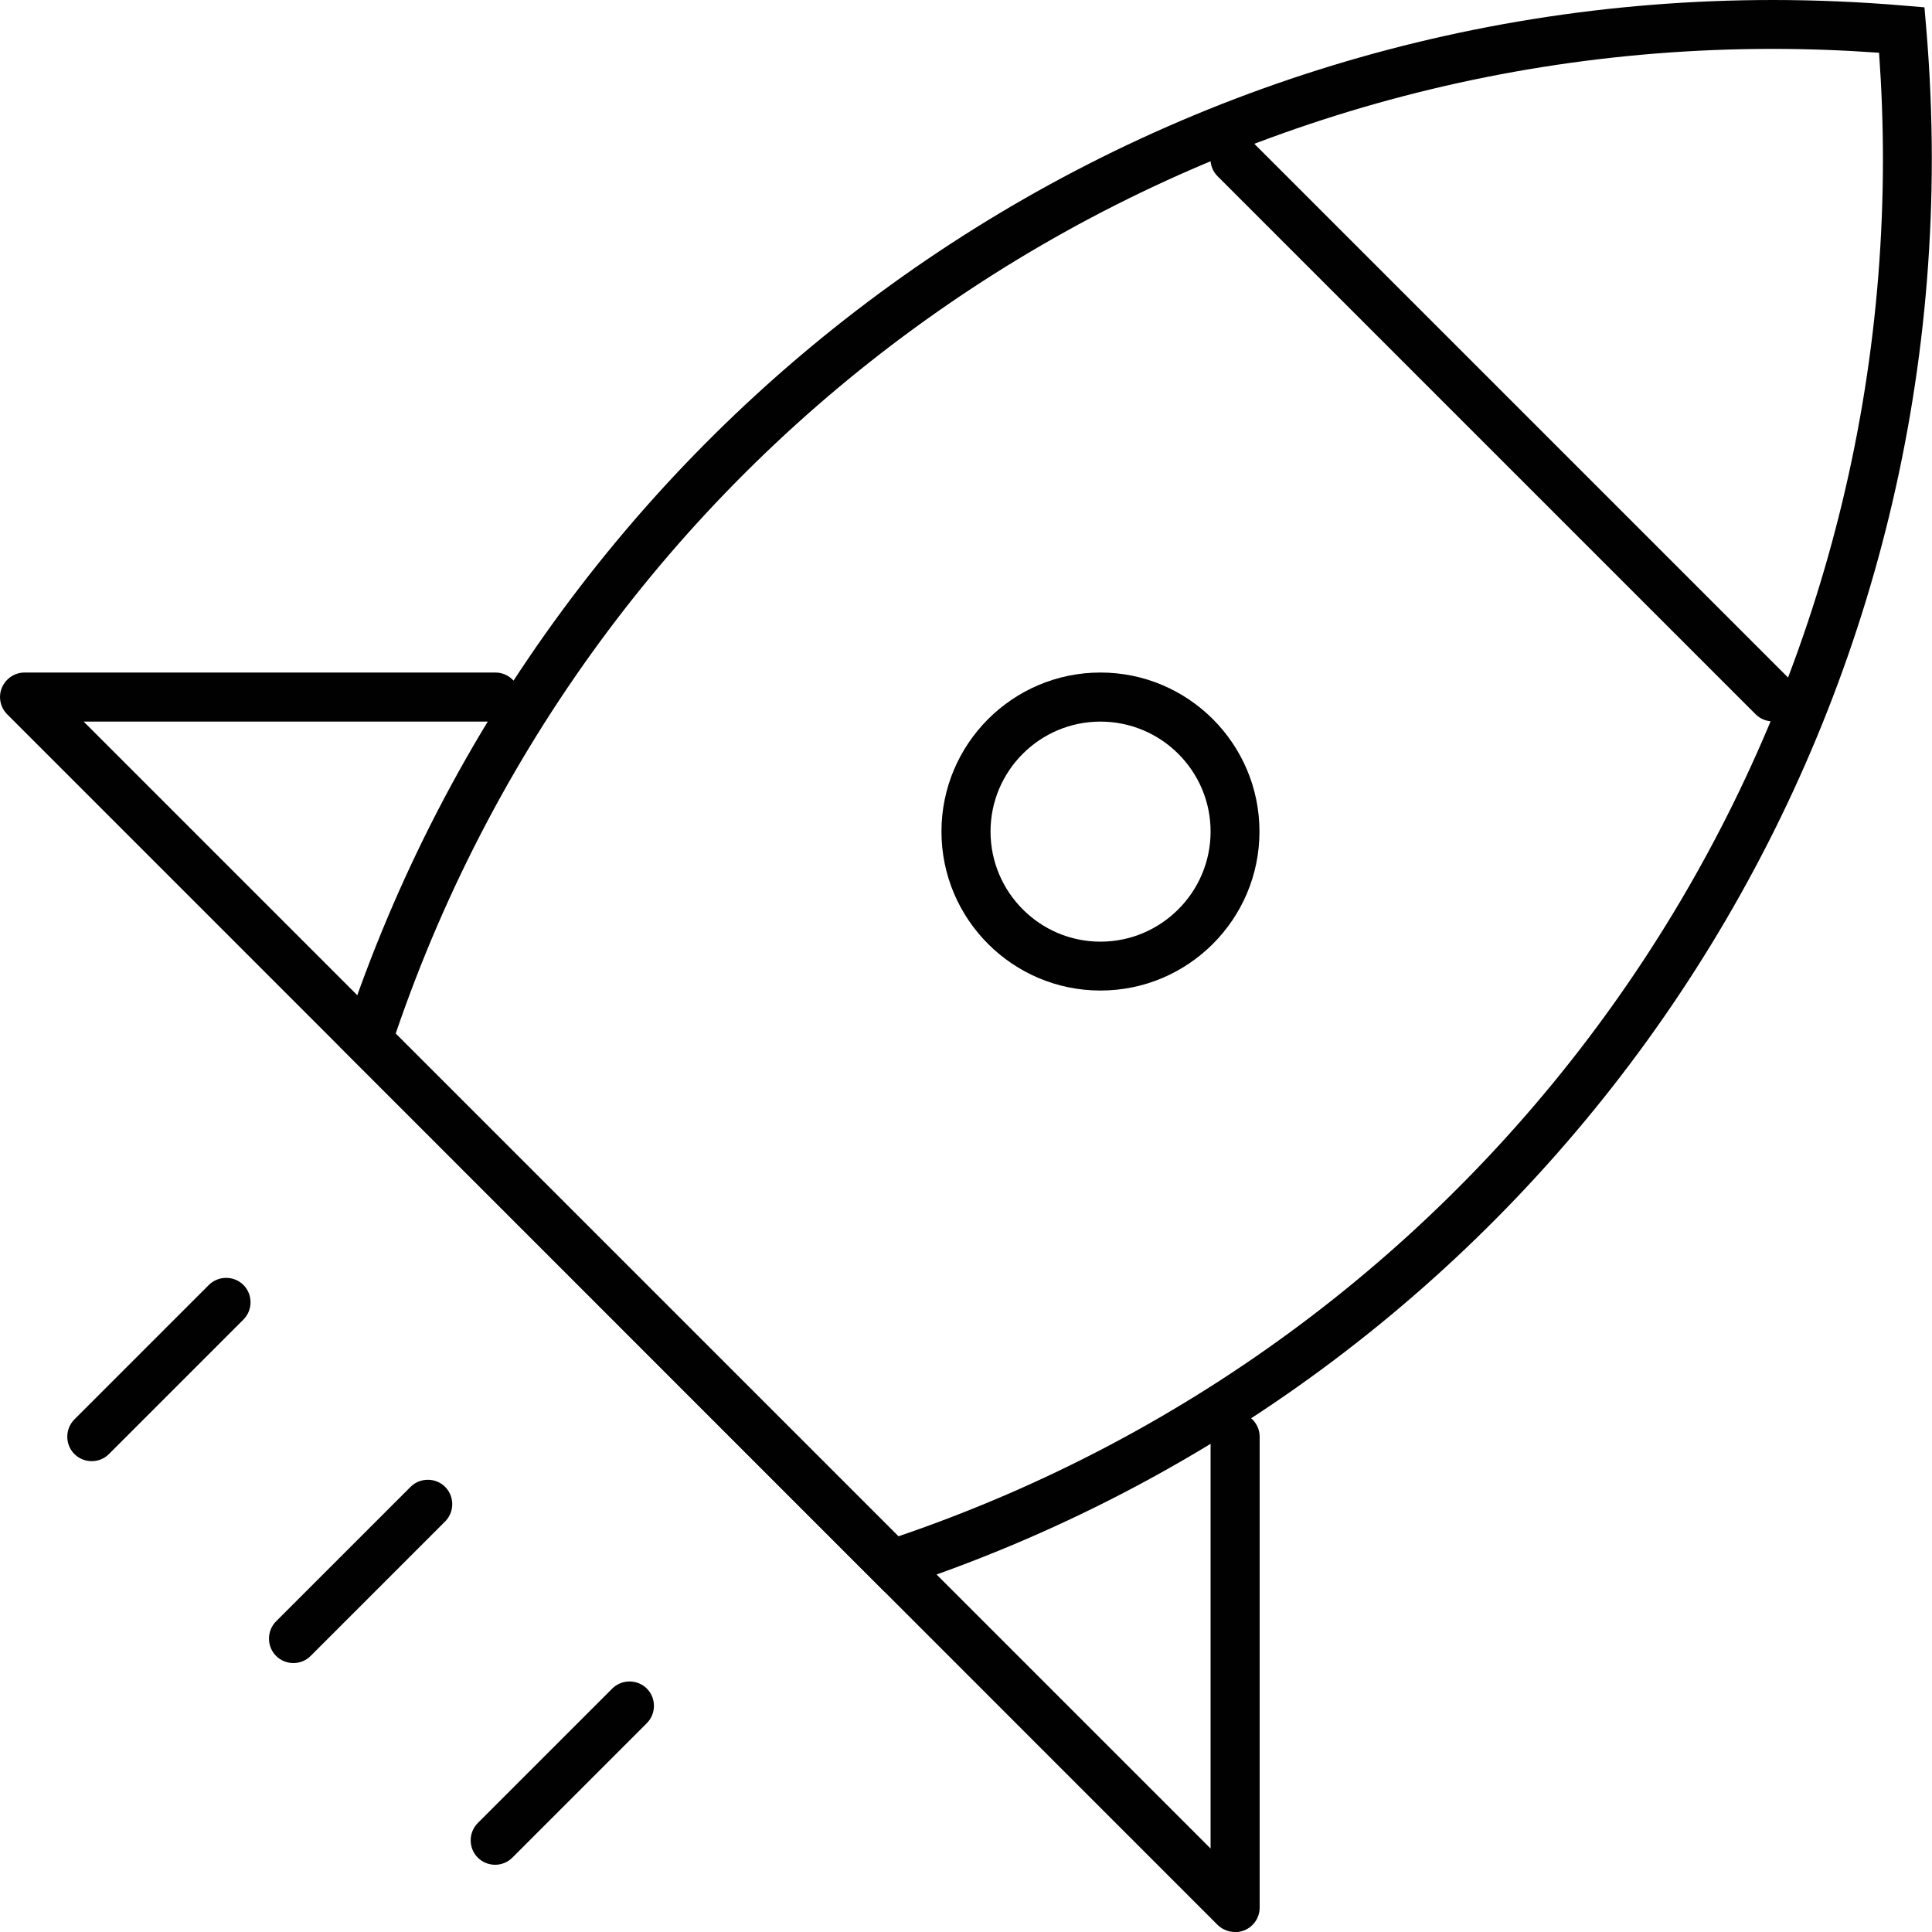
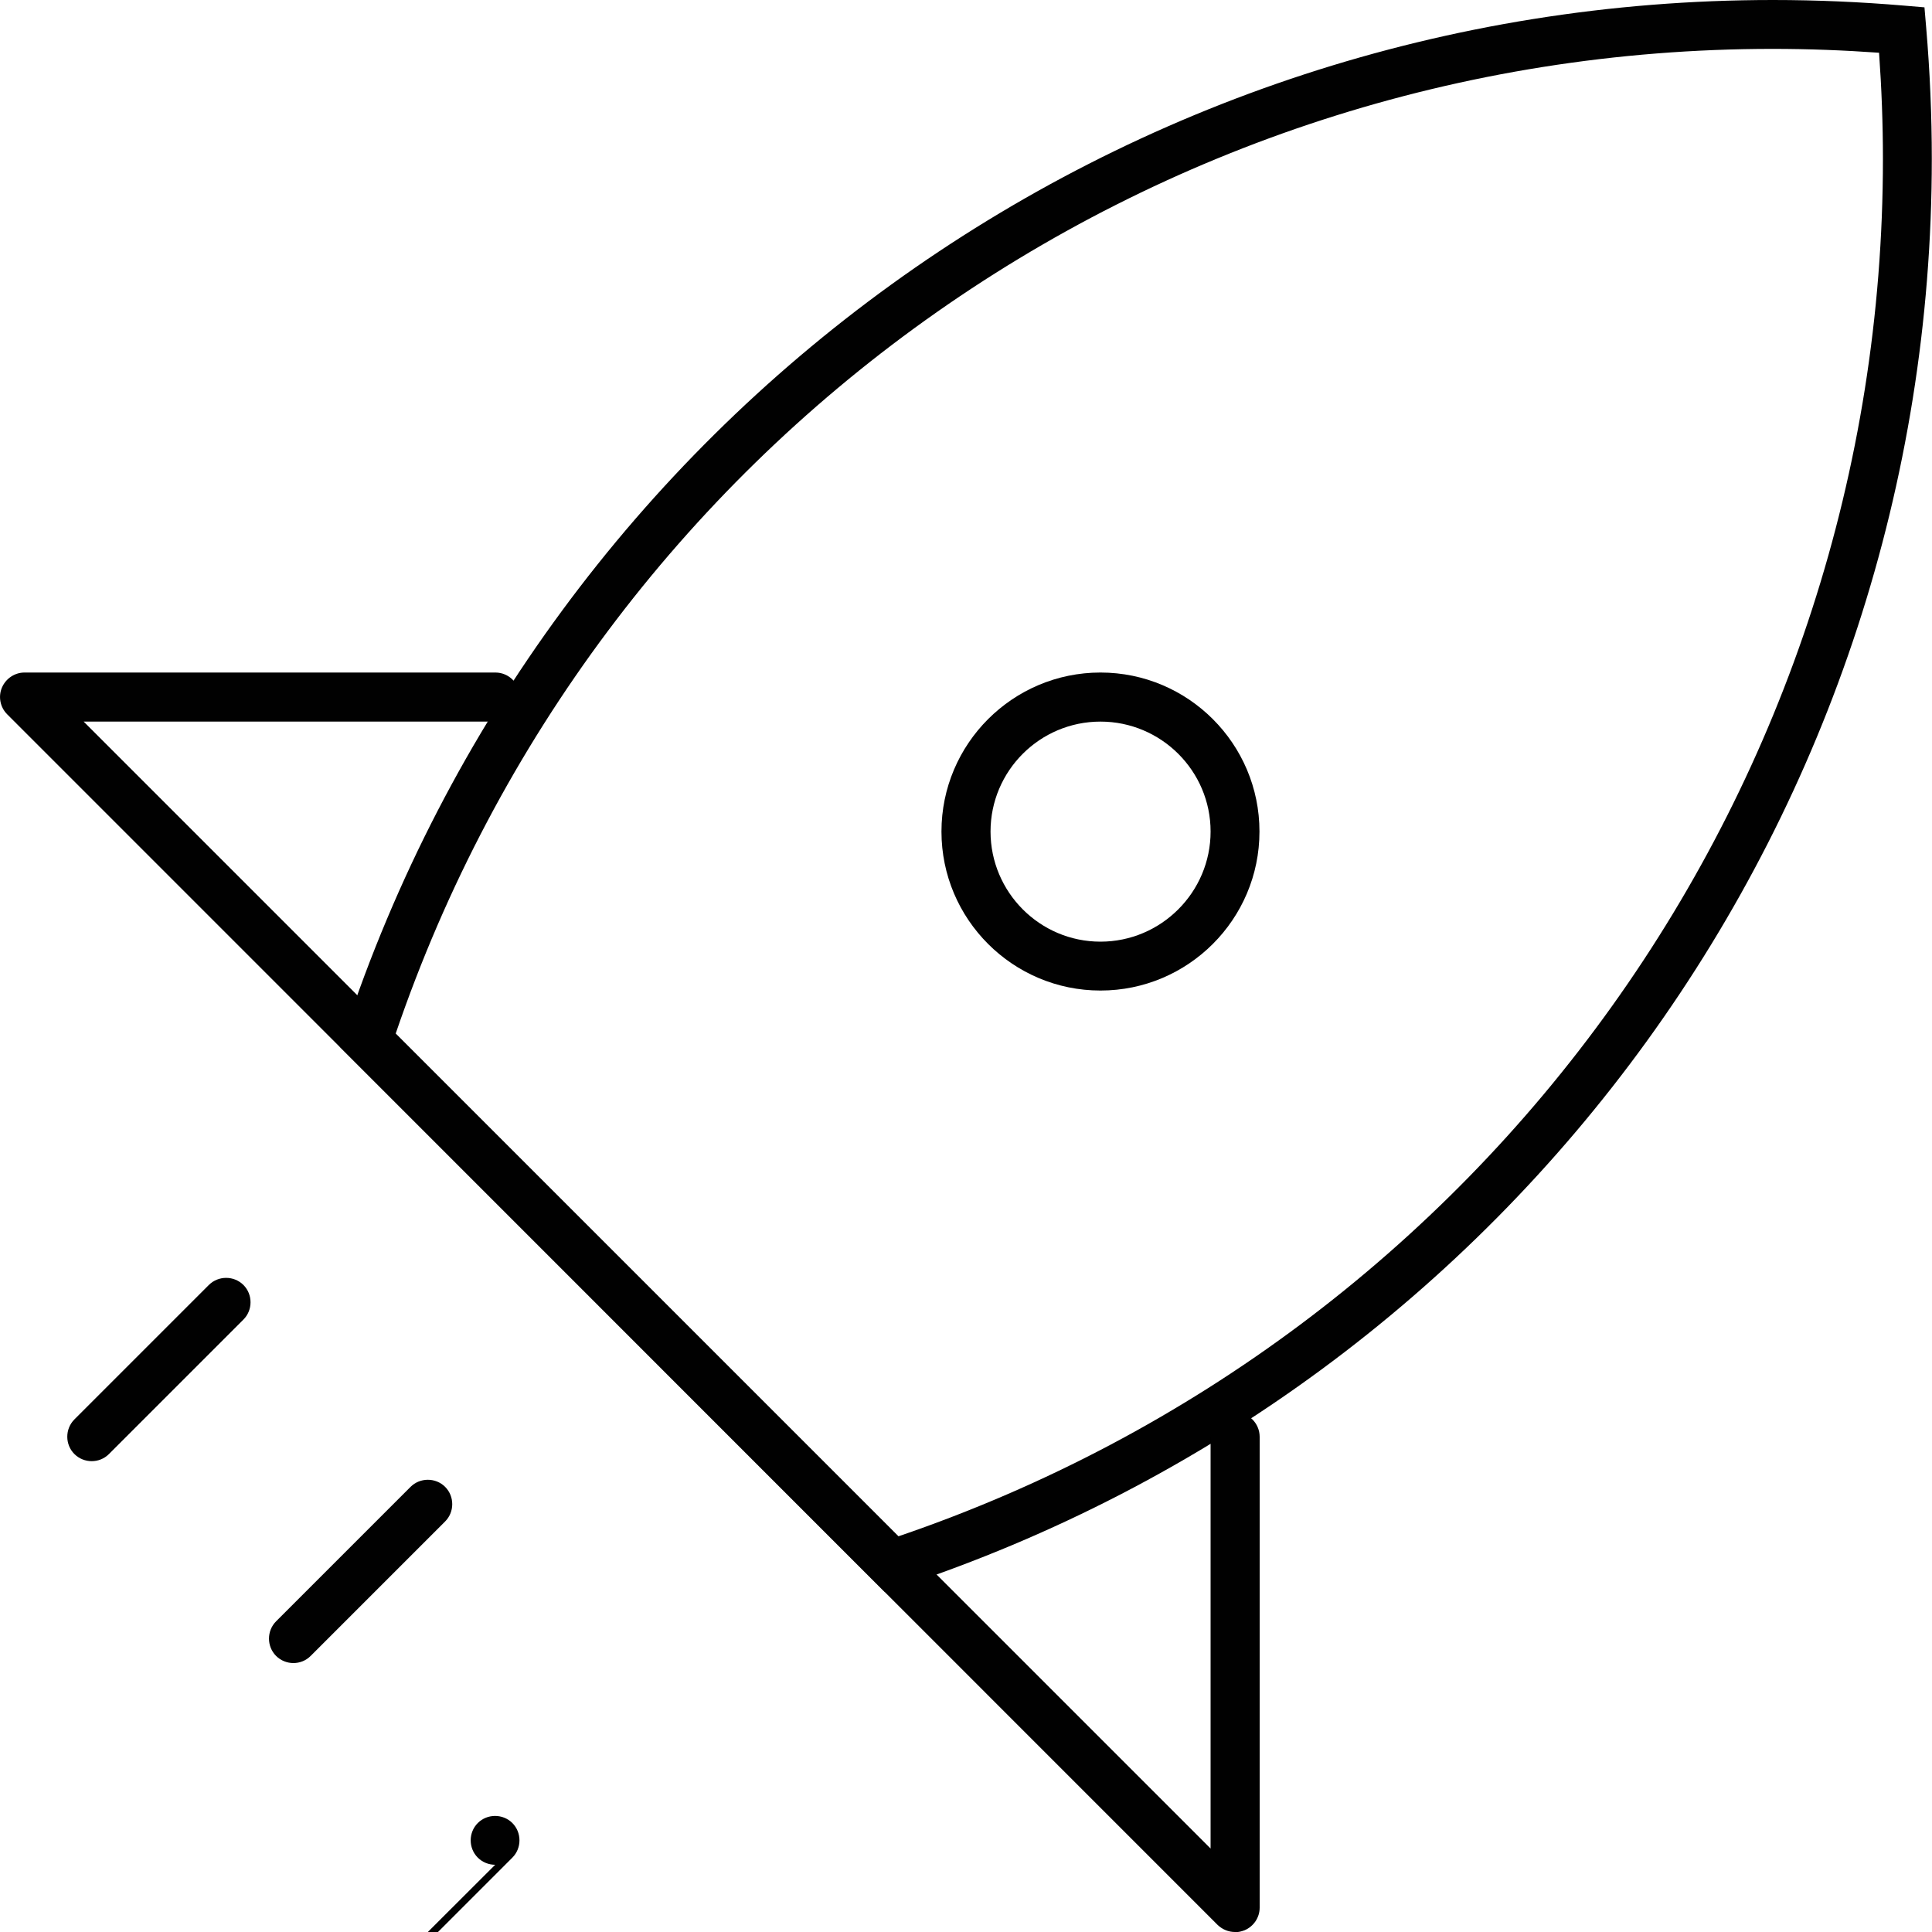
<svg xmlns="http://www.w3.org/2000/svg" id="Capa_1" viewBox="0 0 100 100">
  <defs>
    <style>.cls-1{fill:#010101;}</style>
  </defs>
  <path class="cls-1" d="m45.82,82.42l-28.23-28.24.24-.74C28.37,21.48,58.09,0,91.77,0c2.26,0,4.54.1,6.78.29l1.06.09.09,1.06c.19,2.24.29,4.52.29,6.78,0,33.68-21.48,63.4-53.44,73.94l-.74.24Zm-25.34-28.92l26.02,26.02c30.52-10.41,50.96-38.96,50.96-71.29,0-1.83-.07-3.68-.2-5.5-1.82-.13-3.67-.2-5.5-.2C59.44,2.53,30.89,22.98,20.48,53.5Z" />
  <path class="cls-1" d="m15.19,86.08c-.32,0-.65-.12-.9-.37-.49-.49-.49-1.3,0-1.79l6.96-6.96c.49-.49,1.3-.49,1.79,0,.49.49.49,1.3,0,1.79l-6.96,6.96c-.25.25-.57.37-.9.37Z" />
-   <path class="cls-1" d="m25.63,96.52c-.32,0-.65-.12-.9-.37-.49-.49-.49-1.3,0-1.79l6.96-6.96c.49-.49,1.3-.49,1.79,0,.49.49.49,1.3,0,1.79l-6.96,6.96c-.25.25-.57.37-.9.37Z" />
+   <path class="cls-1" d="m25.63,96.52c-.32,0-.65-.12-.9-.37-.49-.49-.49-1.3,0-1.79c.49-.49,1.3-.49,1.79,0,.49.49.49,1.3,0,1.79l-6.96,6.96c-.25.25-.57.37-.9.37Z" />
  <path class="cls-1" d="m4.75,75.63c-.32,0-.65-.12-.9-.37-.49-.49-.49-1.3,0-1.79l6.96-6.96c.49-.49,1.3-.49,1.79,0,.49.49.49,1.3,0,1.79l-6.96,6.96c-.25.25-.57.37-.9.37Z" />
  <path class="cls-1" d="m56.96,51.27c-4.54,0-8.23-3.69-8.23-8.23s3.69-8.23,8.23-8.23,8.23,3.69,8.23,8.23-3.69,8.23-8.23,8.23Zm0-13.92c-3.14,0-5.69,2.55-5.69,5.69s2.55,5.7,5.69,5.7,5.7-2.56,5.7-5.7-2.56-5.69-5.7-5.69Z" />
-   <path class="cls-1" d="m91.77,37.34c-.32,0-.65-.12-.9-.37l-27.85-27.85c-.49-.49-.49-1.3,0-1.79.49-.49,1.3-.49,1.79,0l27.85,27.85c.49.49.49,1.3,0,1.79-.25.25-.57.37-.9.37Z" />
  <path class="cls-1" d="m63.92,100c-.33,0-.65-.13-.9-.37L.37,36.97c-.36-.36-.47-.91-.27-1.38s.66-.78,1.17-.78h24.37c.7,0,1.27.57,1.27,1.27s-.57,1.27-1.27,1.27H4.33l58.33,58.33v-21.31c0-.7.57-1.27,1.27-1.27s1.27.57,1.27,1.27v24.37c0,.51-.31.97-.78,1.17-.16.06-.32.1-.48.1Z" />
</svg>